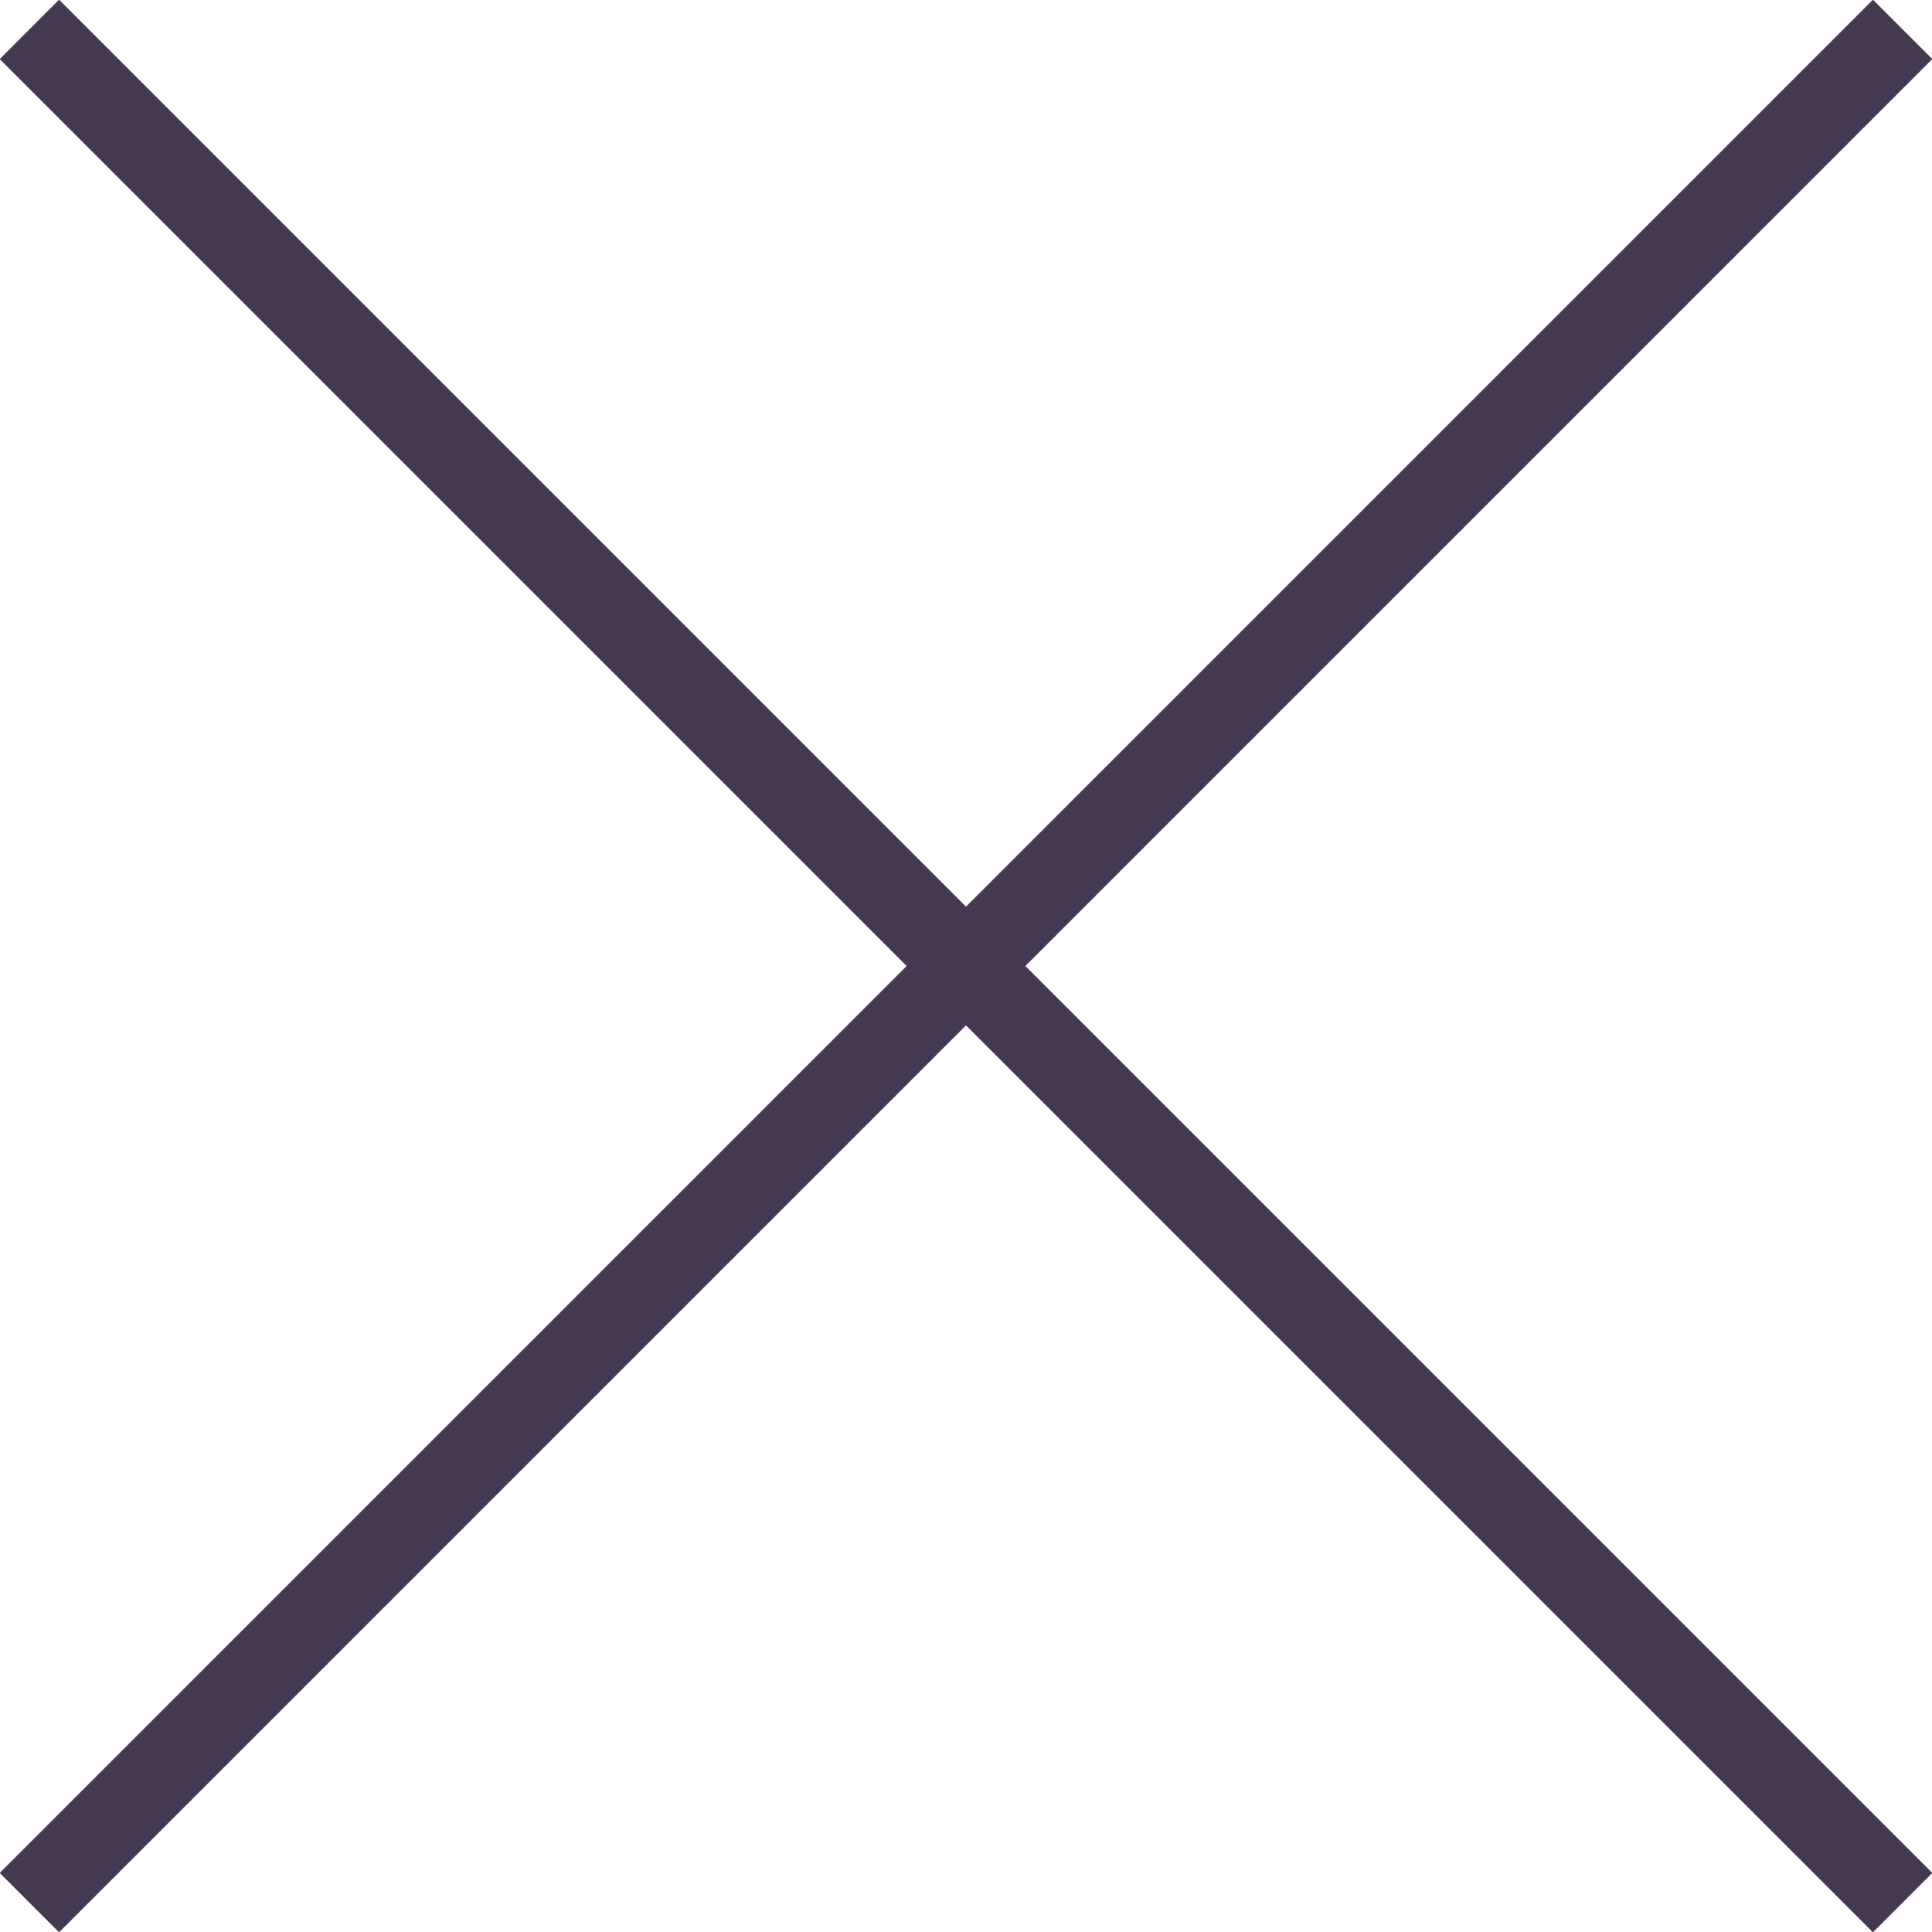
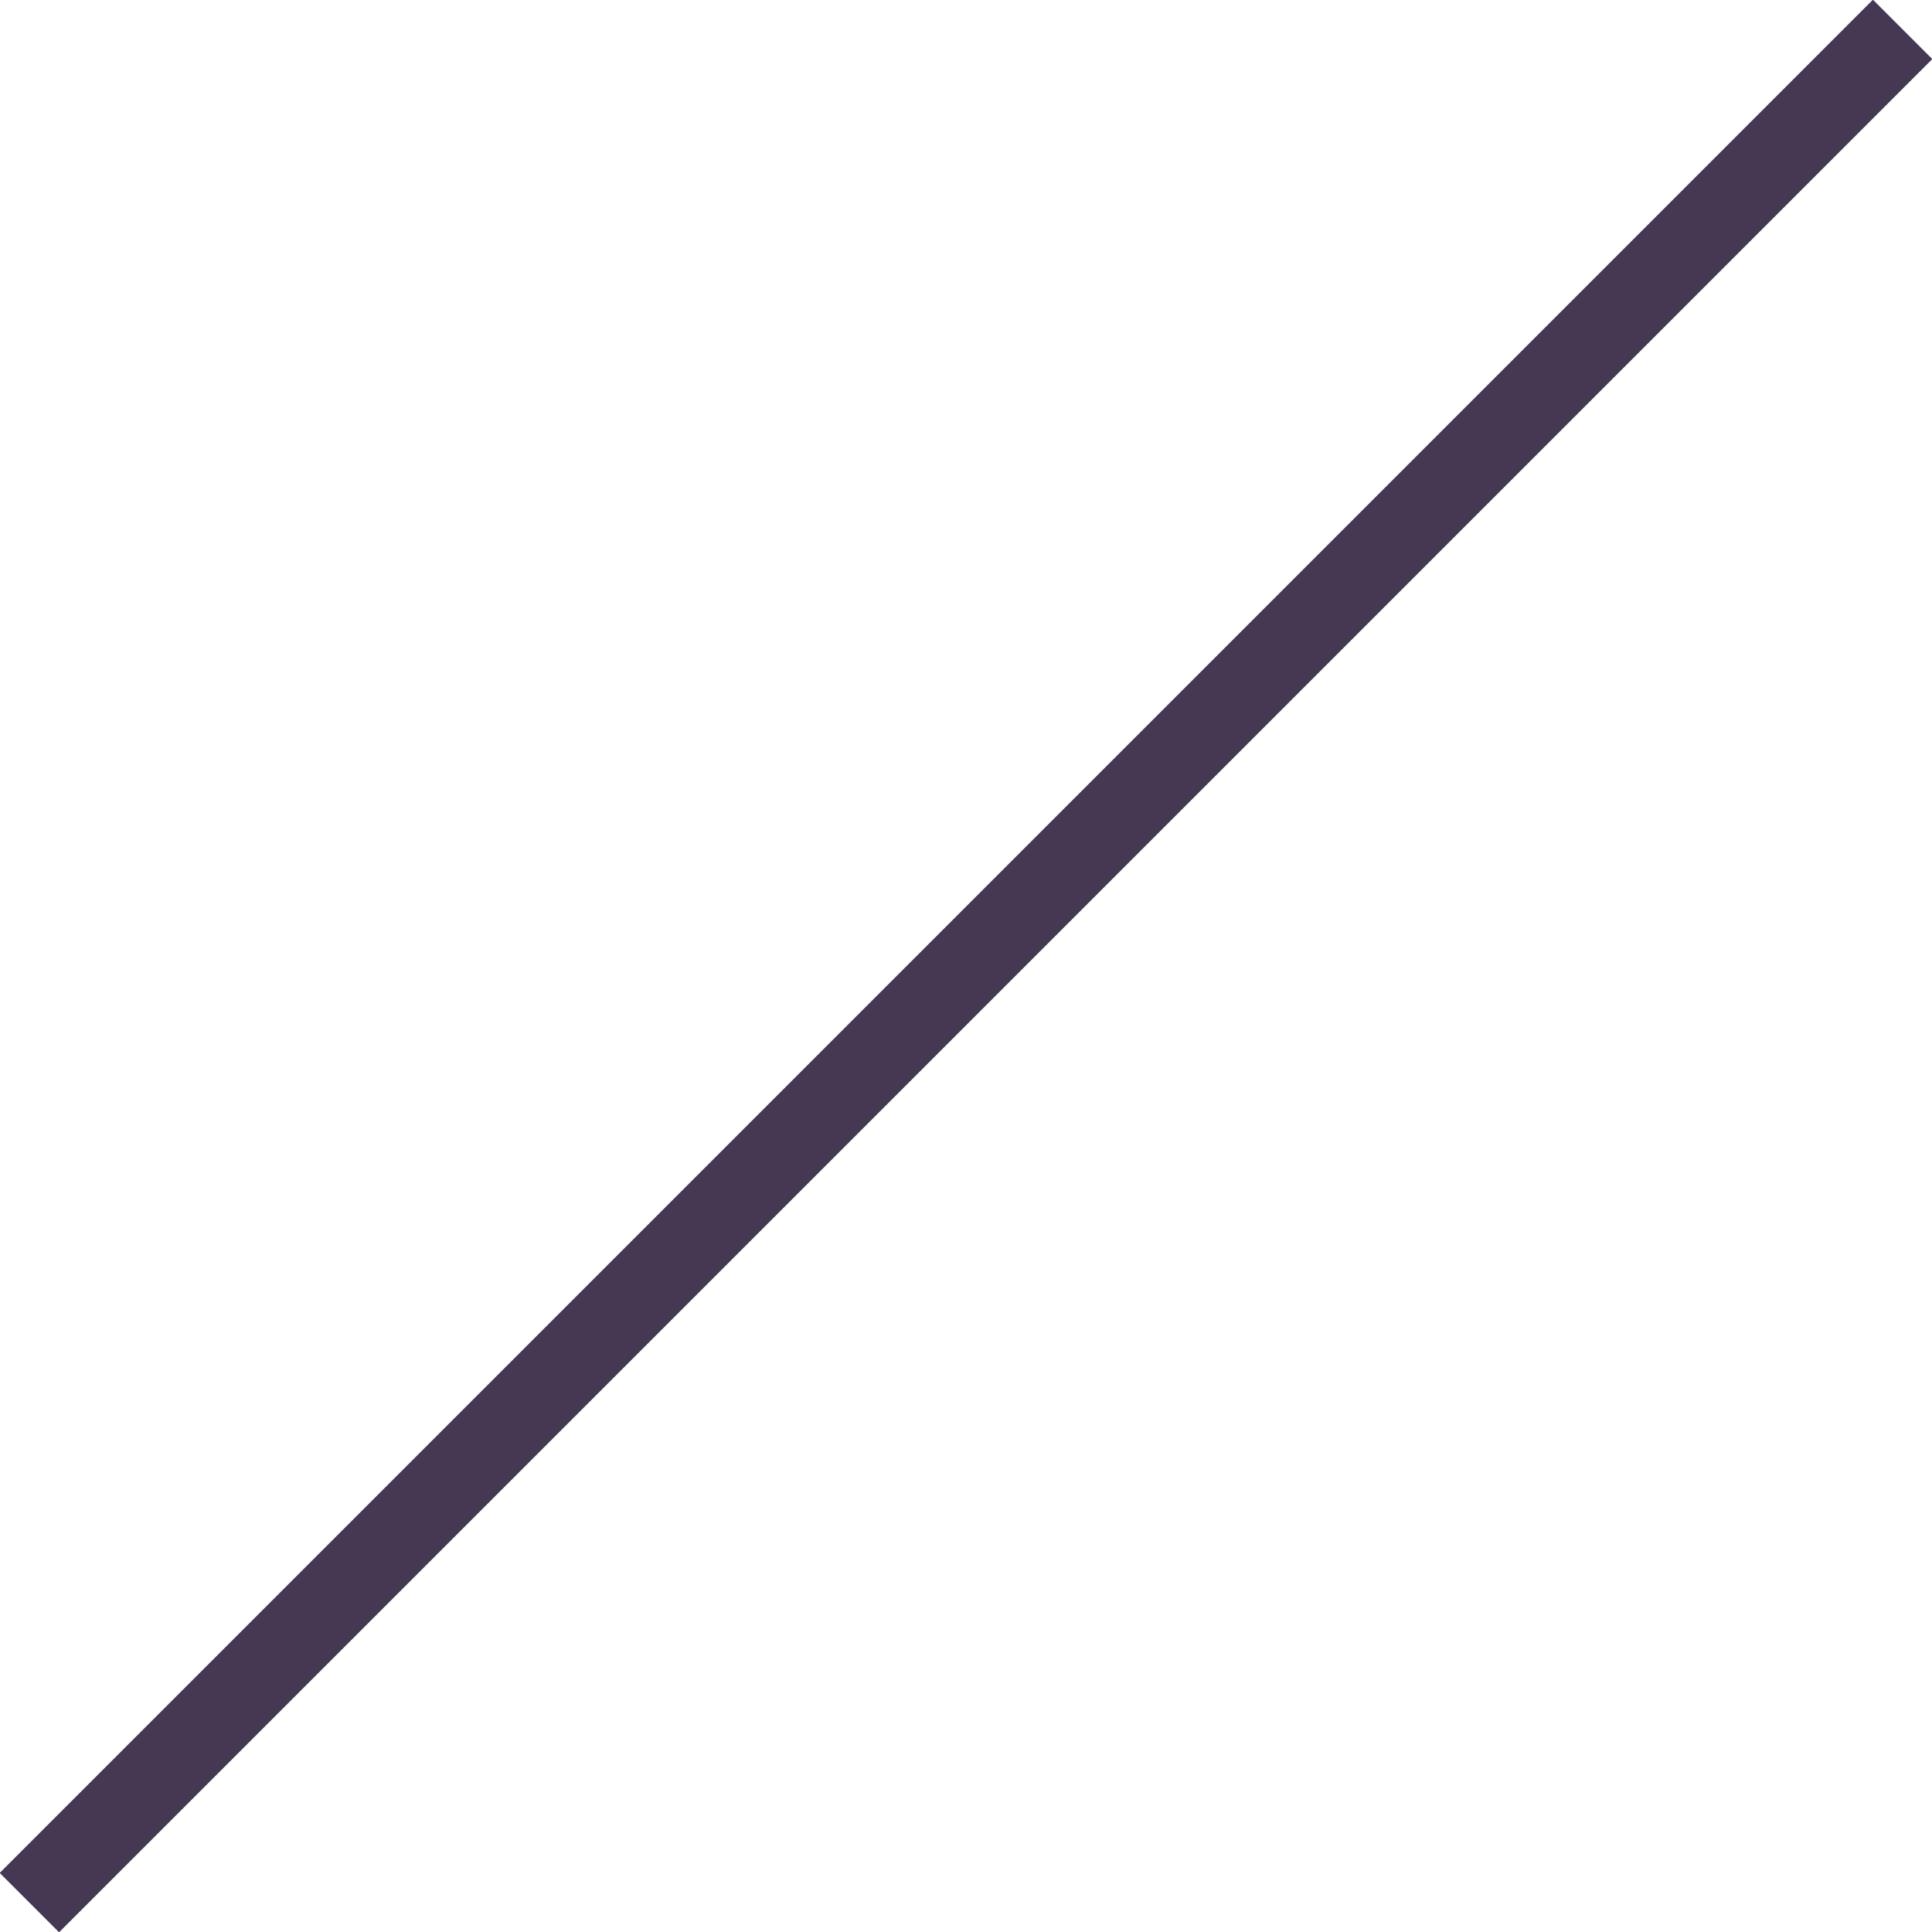
<svg xmlns="http://www.w3.org/2000/svg" width="8.12mm" height="8.12mm" viewBox="0 0 23.01 23.01">
  <g id="Layer_2" data-name="Layer 2">
    <g id="Layer_1-2" data-name="Layer 1">
      <g>
        <line x1="22.66" y1="0.35" x2="0.35" y2="22.66" style="fill: none;stroke: #453852;stroke-miterlimit: 10" />
-         <line x1="22.66" y1="22.66" x2="0.35" y2="0.35" style="fill: none;stroke: #453852;stroke-miterlimit: 10" />
      </g>
    </g>
  </g>
</svg>